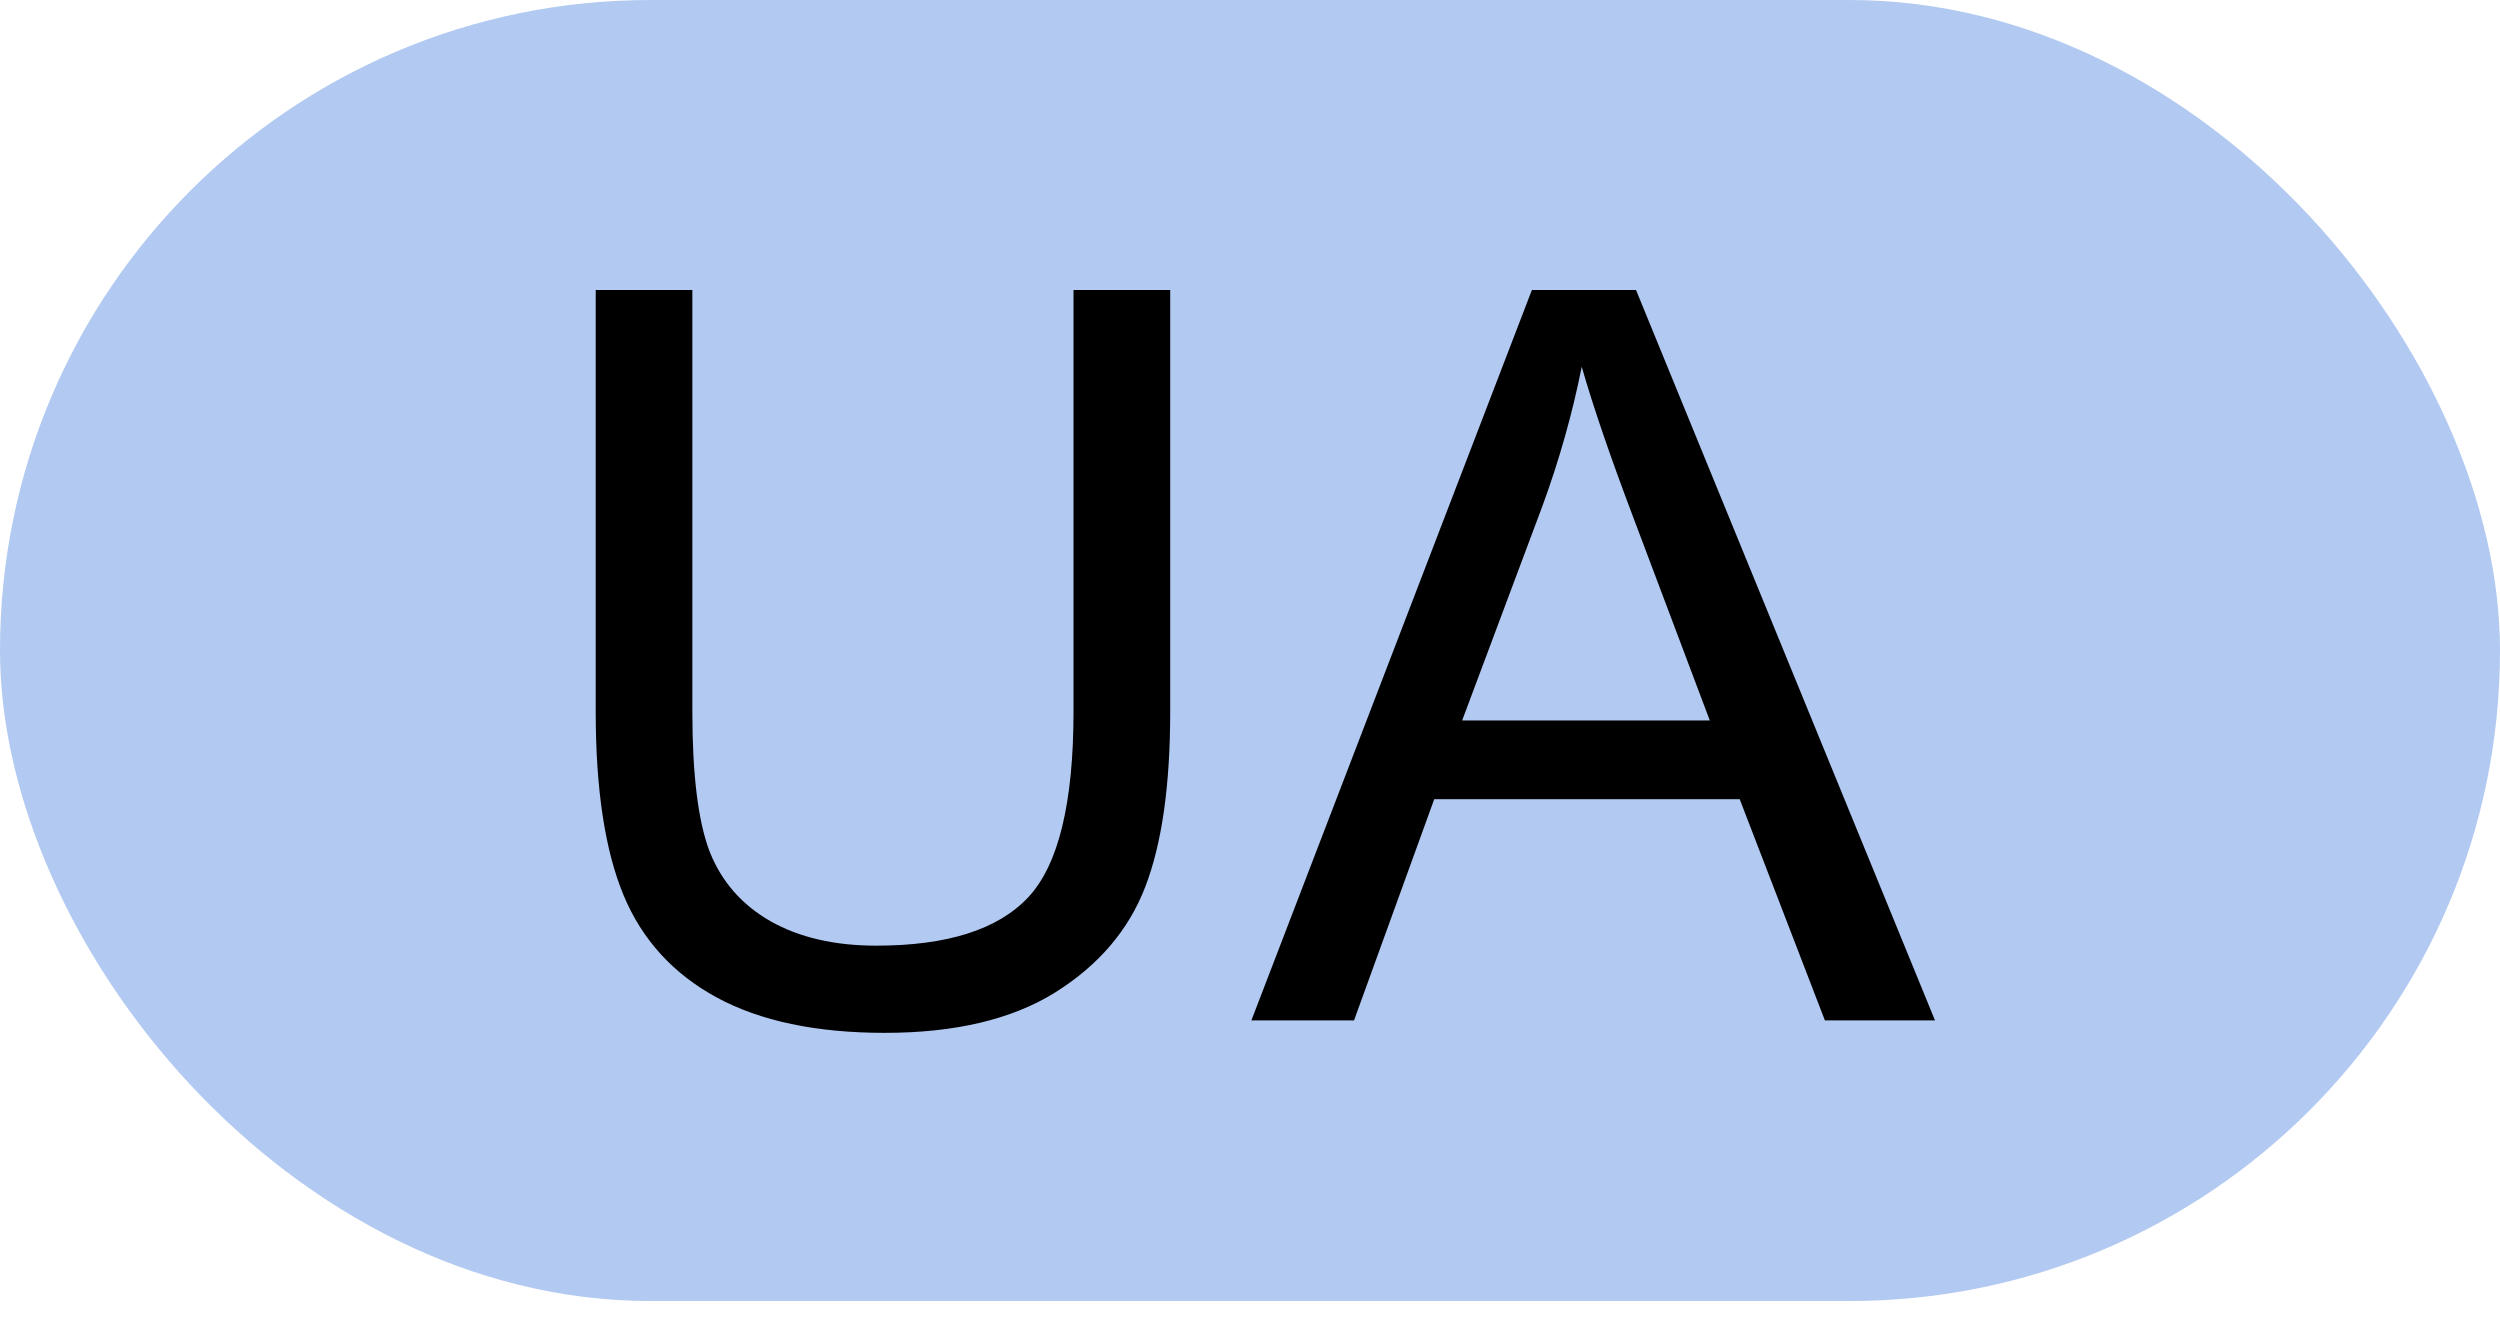
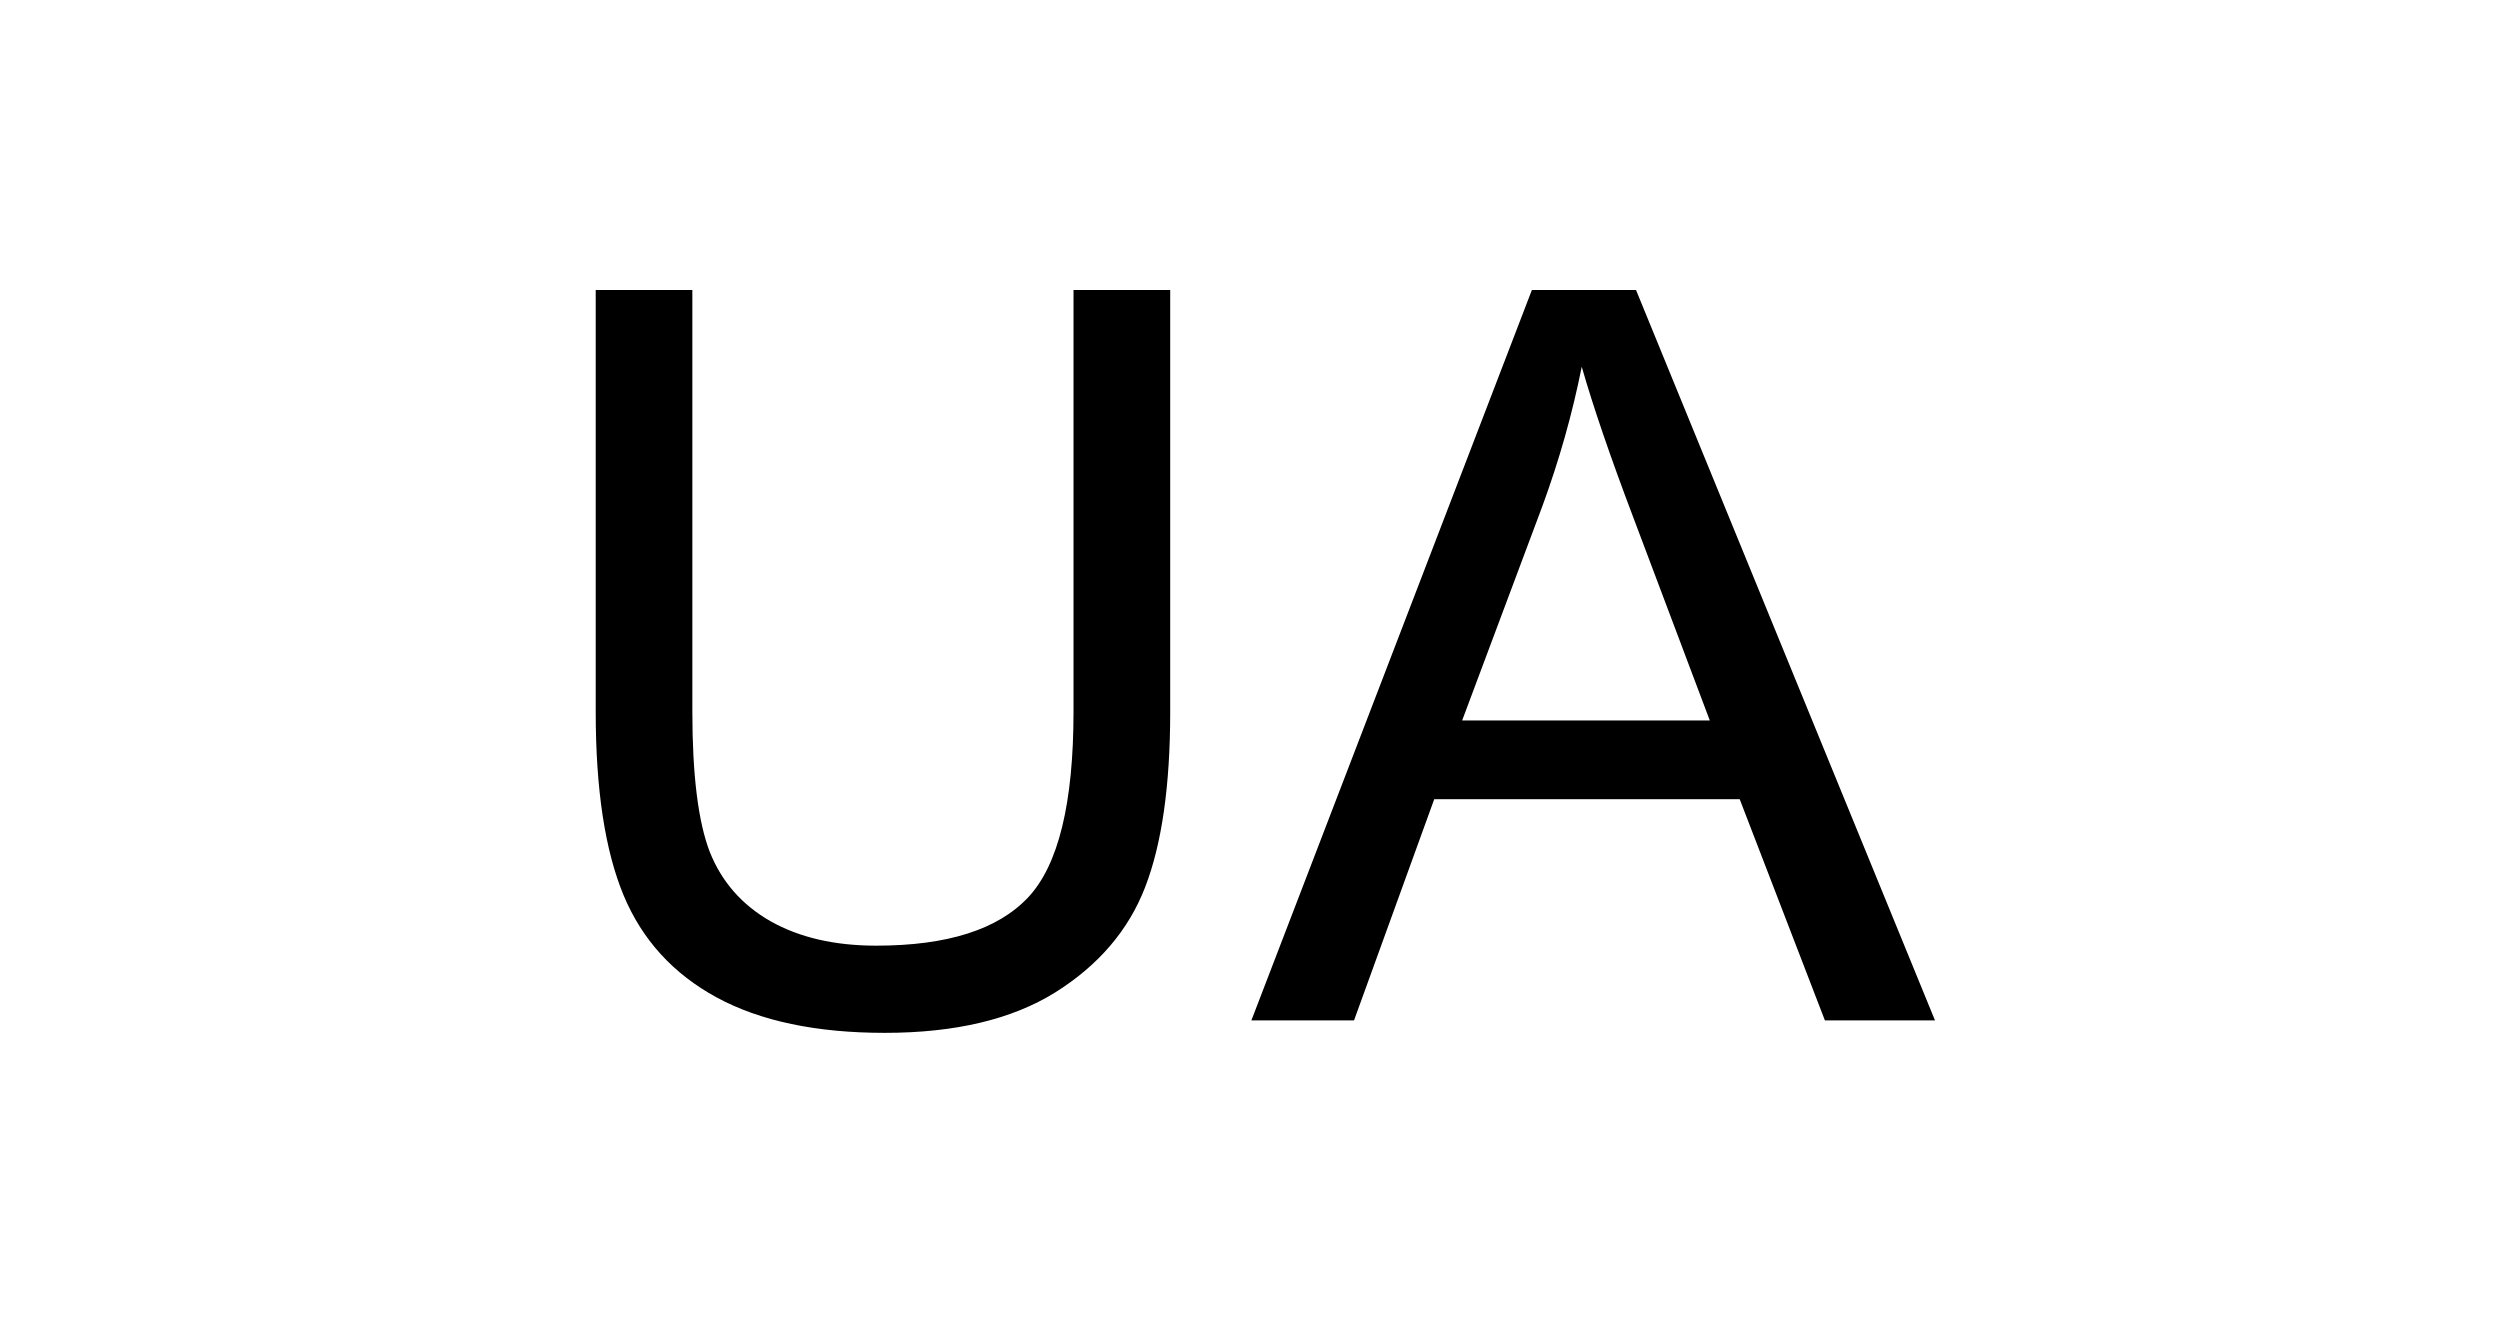
<svg xmlns="http://www.w3.org/2000/svg" width="49" height="26" viewBox="0 0 49 26" fill="none">
-   <rect width="49" height="25.5" rx="12.75" fill="#B2C9F1" />
  <path d="M21.041 5.684H22.936V13.955C22.936 15.394 22.773 16.537 22.447 17.383C22.122 18.229 21.533 18.919 20.68 19.453C19.833 19.98 18.72 20.244 17.34 20.244C15.999 20.244 14.902 20.013 14.049 19.551C13.196 19.088 12.587 18.421 12.223 17.549C11.858 16.67 11.676 15.472 11.676 13.955V5.684H13.57V13.945C13.57 15.189 13.684 16.107 13.912 16.699C14.146 17.285 14.544 17.738 15.104 18.057C15.67 18.376 16.36 18.535 17.174 18.535C18.567 18.535 19.56 18.219 20.152 17.588C20.745 16.956 21.041 15.742 21.041 13.945V5.684ZM24.527 20L30.025 5.684H32.066L37.926 20H35.768L34.098 15.664H28.111L26.539 20H24.527ZM28.658 14.121H33.512L32.018 10.156C31.562 8.952 31.223 7.962 31.002 7.188C30.82 8.105 30.562 9.017 30.23 9.922L28.658 14.121Z" fill="black" />
</svg>